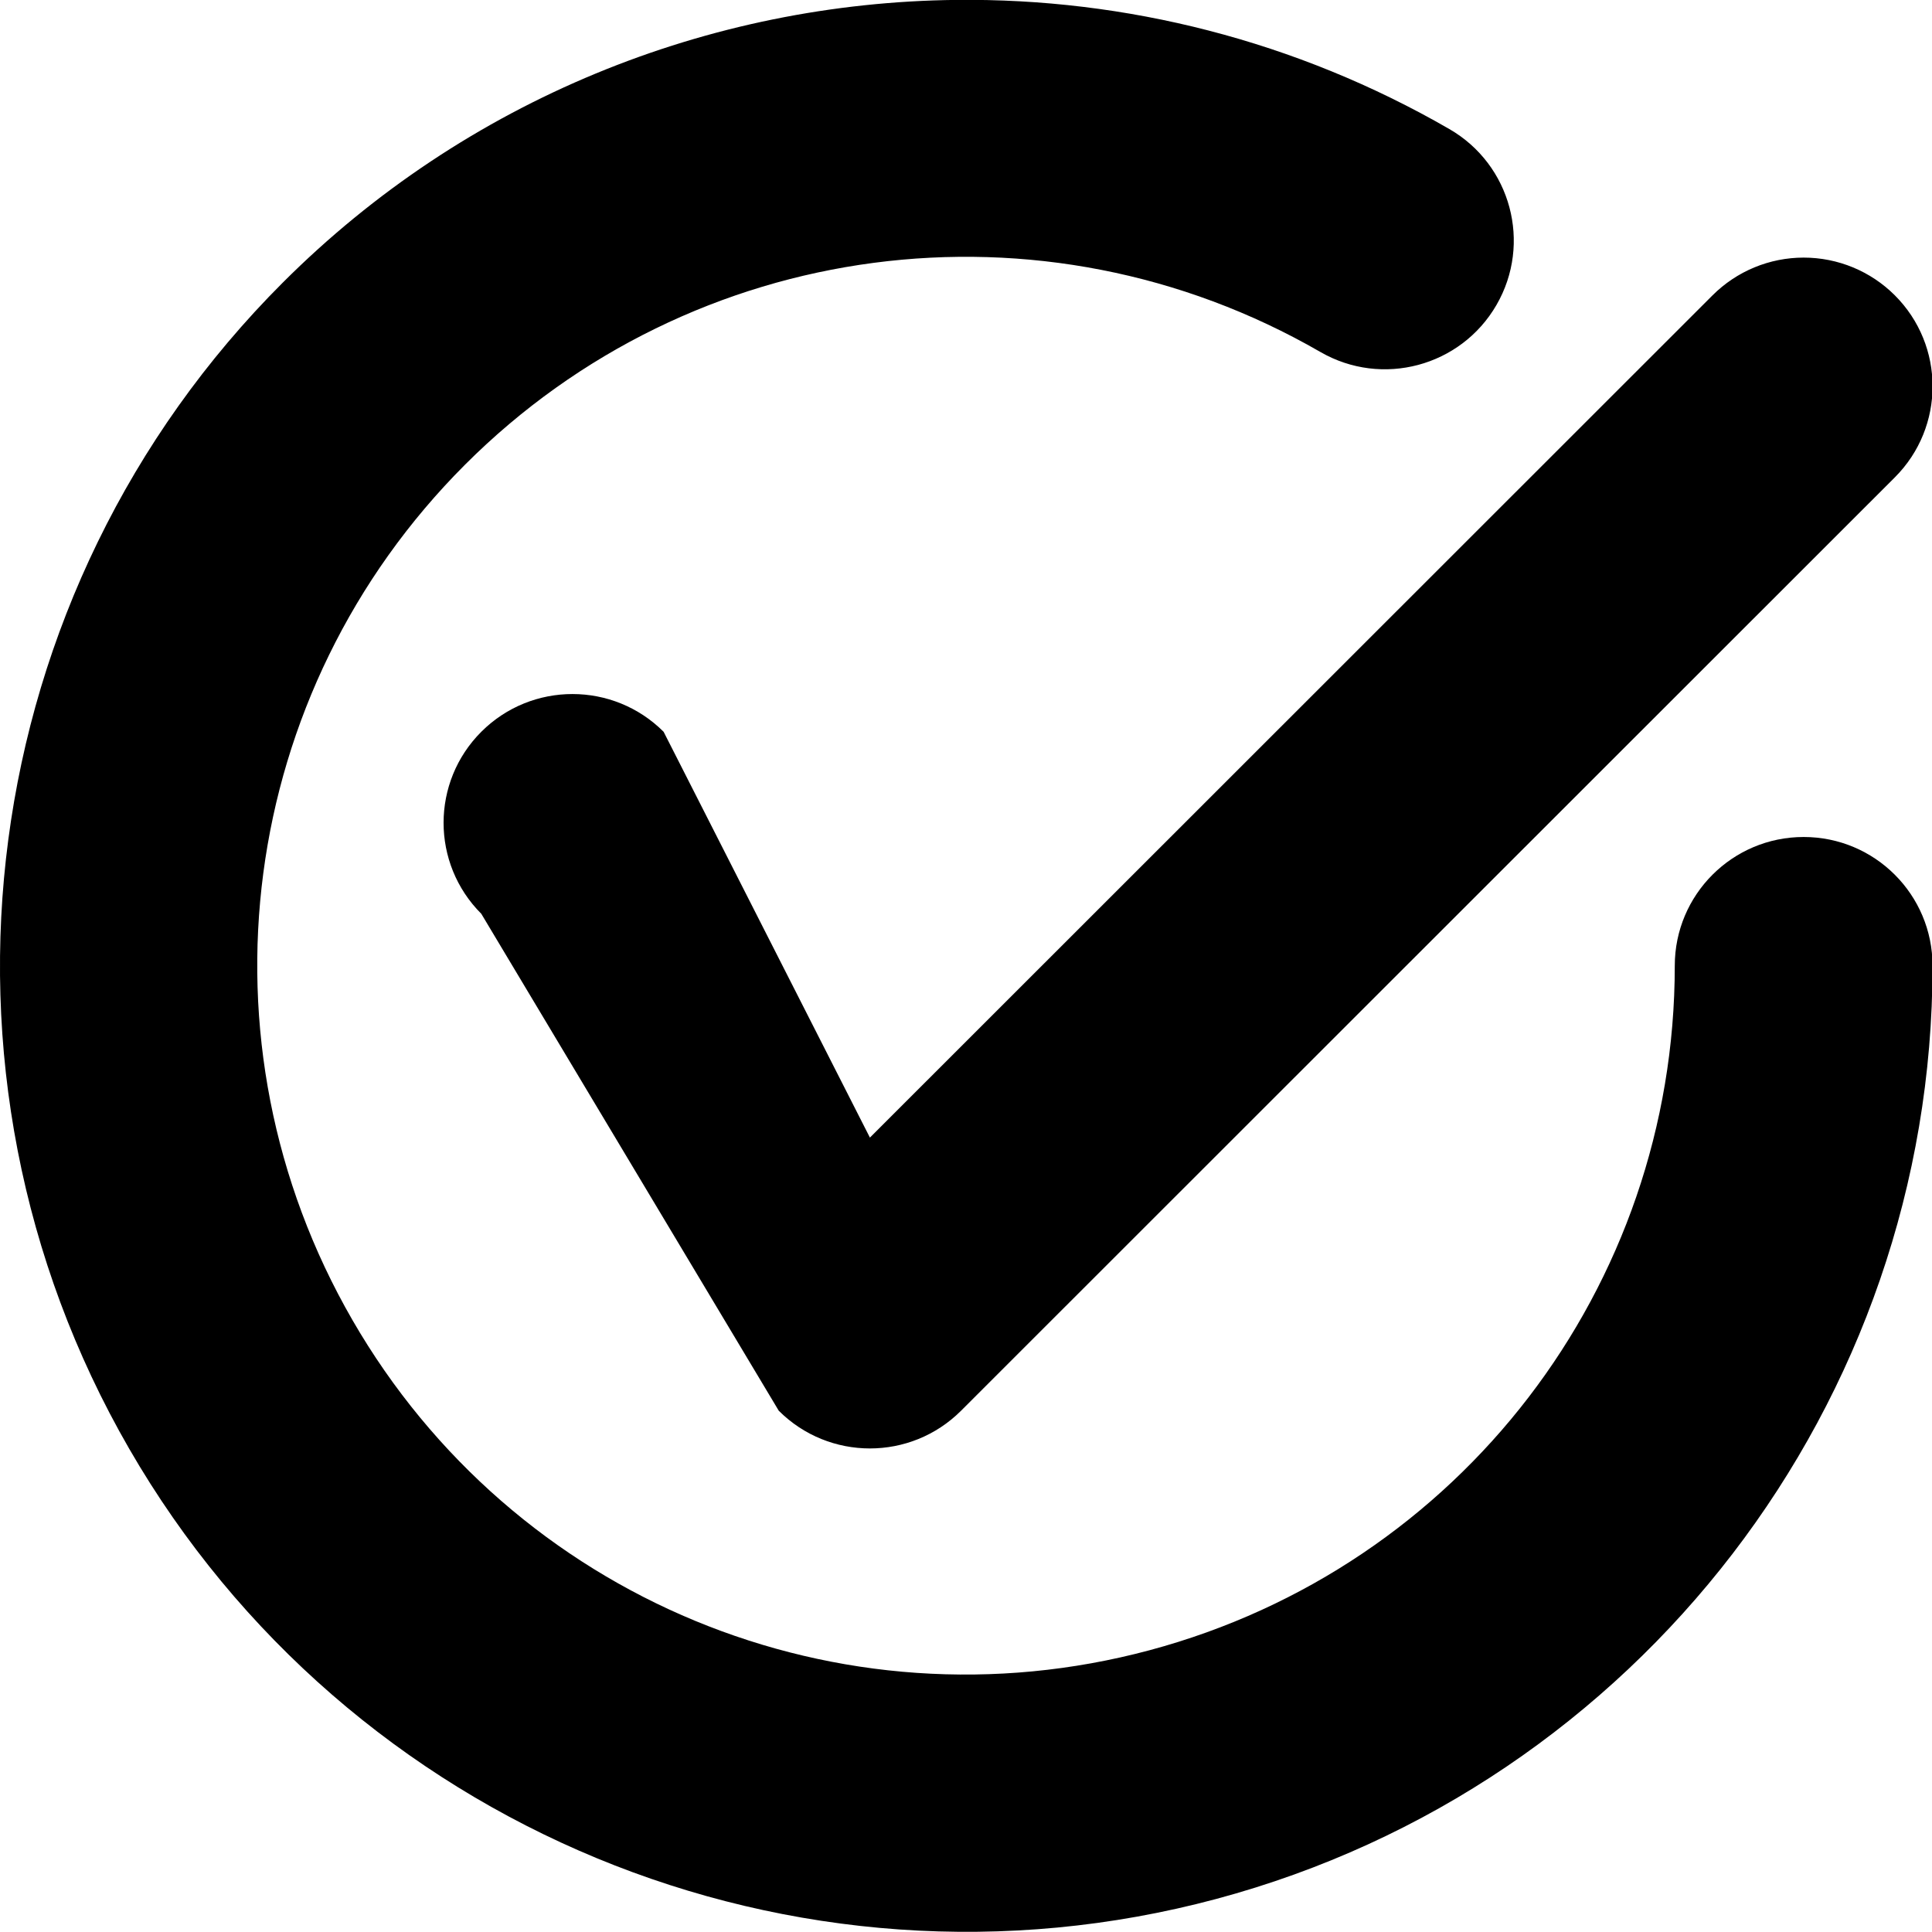
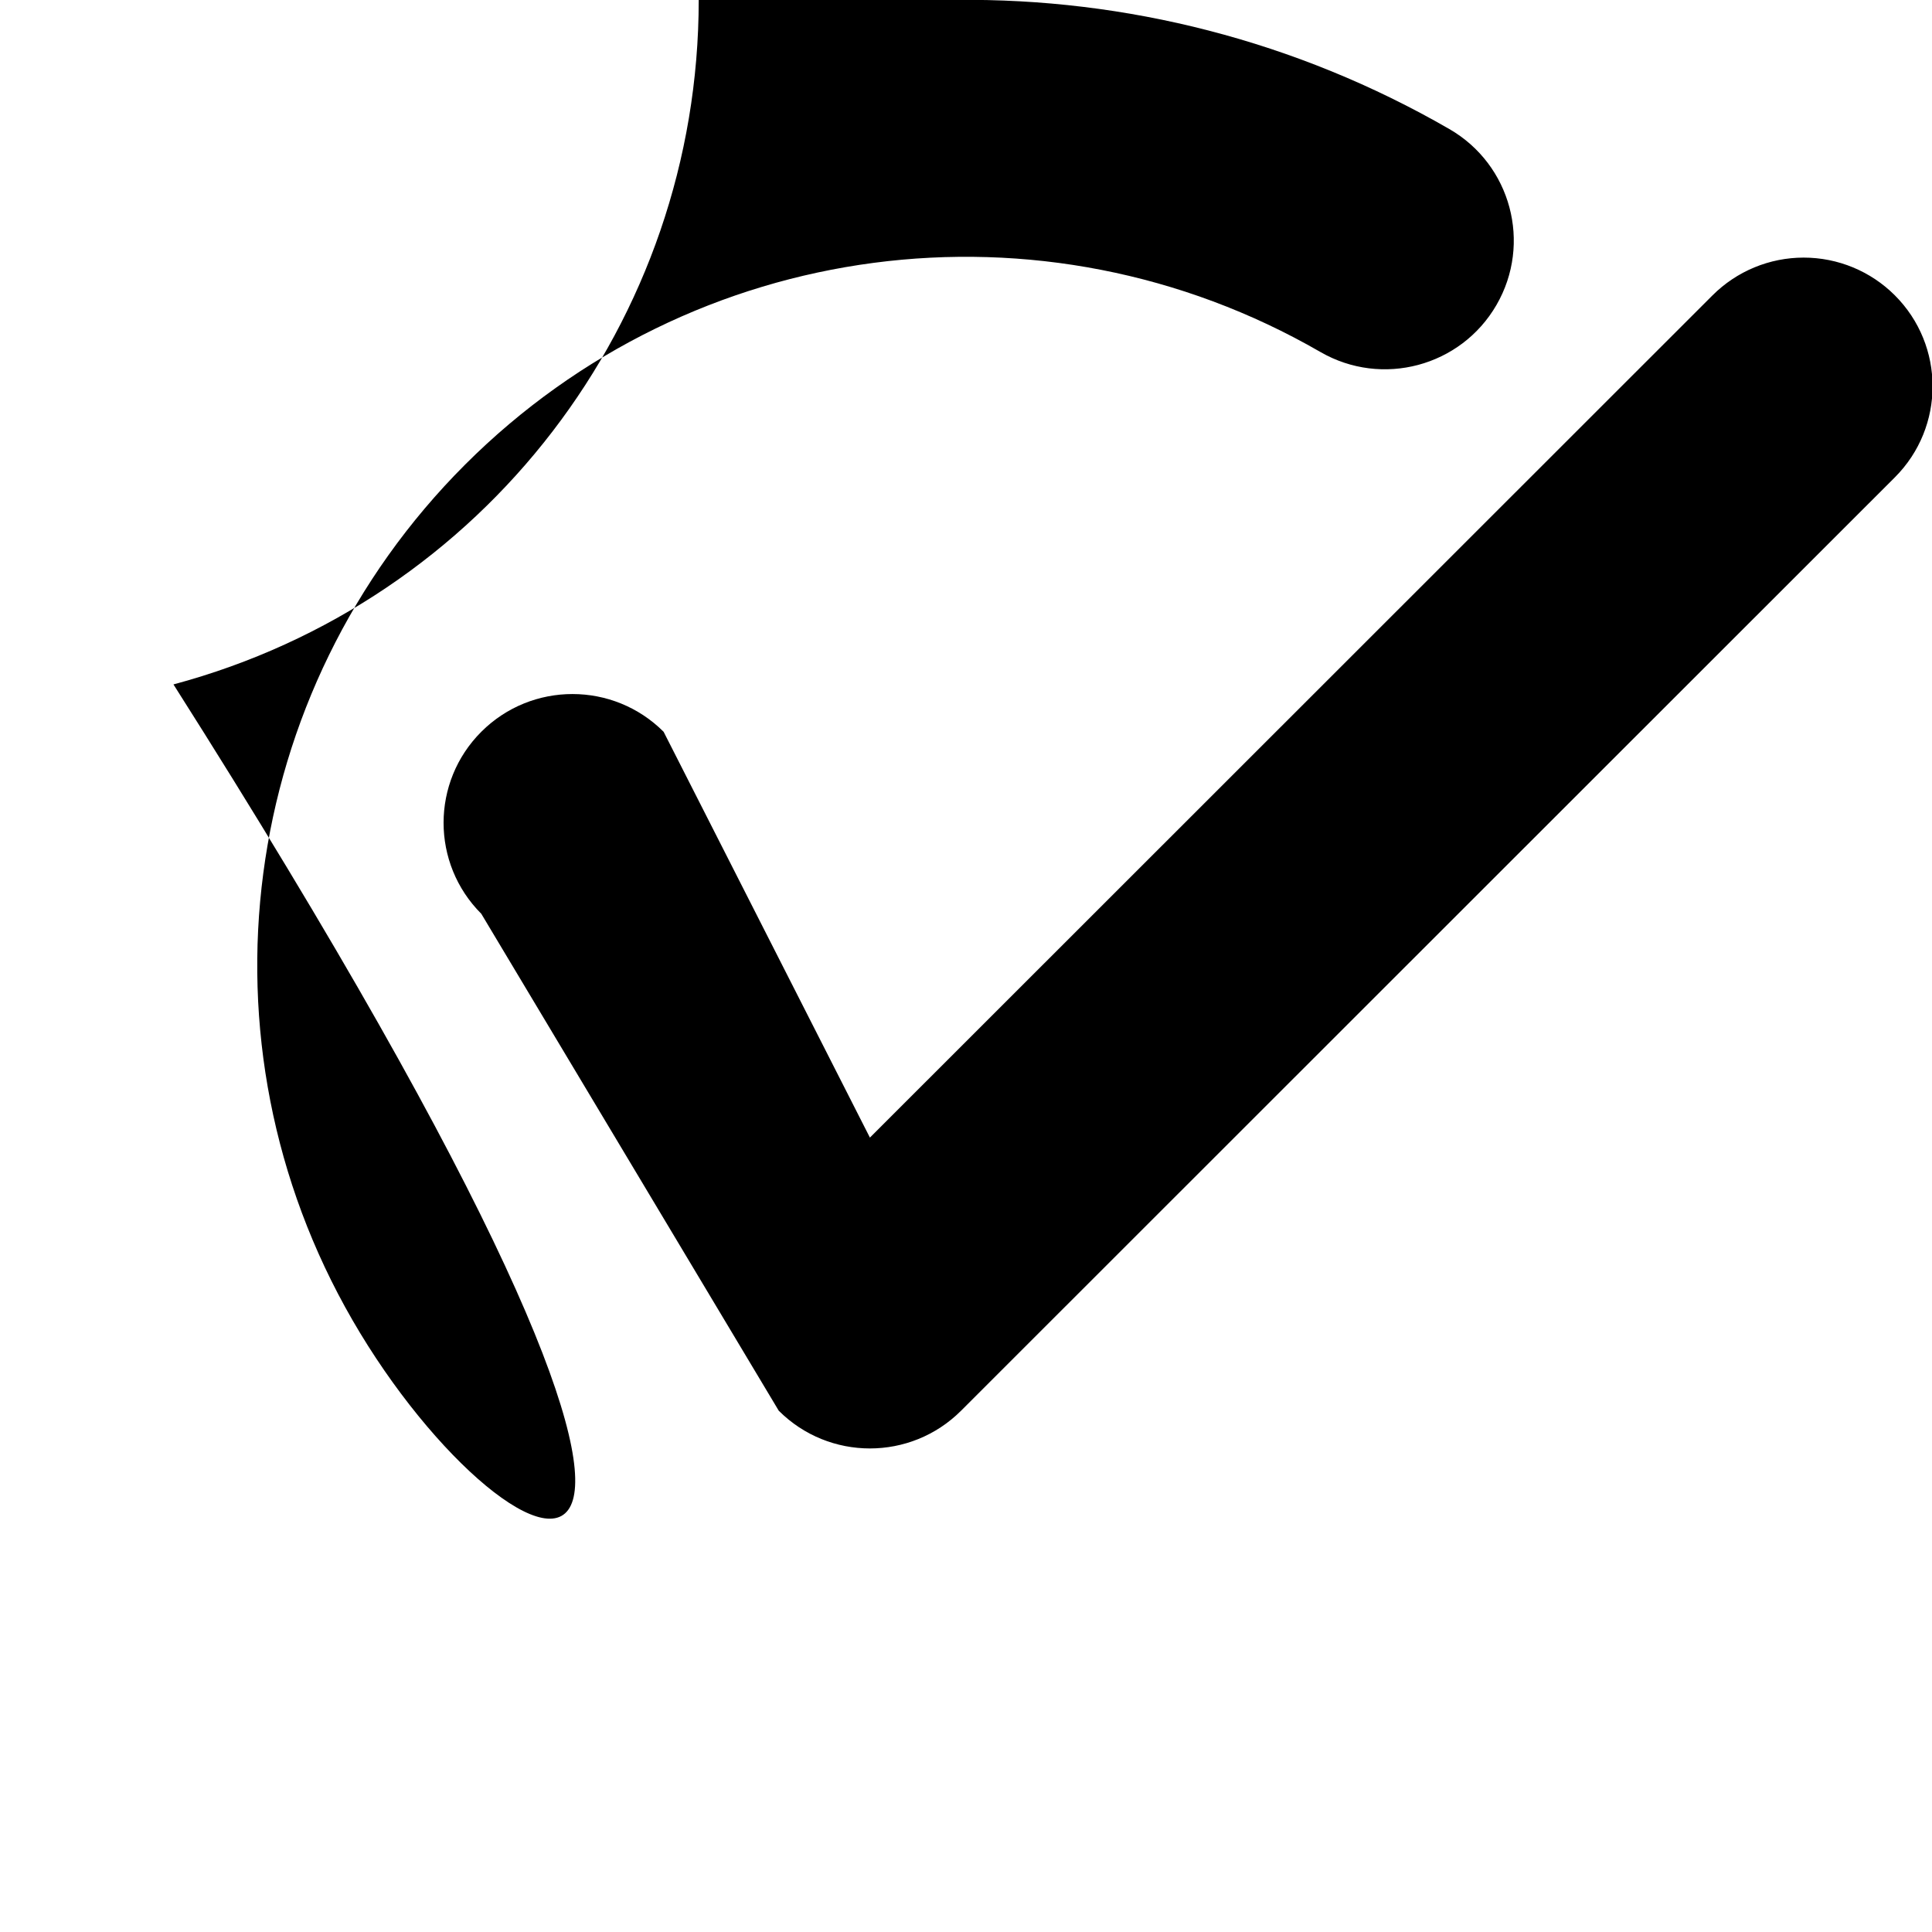
<svg xmlns="http://www.w3.org/2000/svg" height="600" width="600" id="svg9724" version="1.1" viewBox="0 0 600 600">
  <defs id="defs9728" />
  <g style="stroke-width:1.051" transform="matrix(0.952,0,0,0.951,13.901,12.169)" id="g10449">
    <g transform="matrix(1.381,0,0,1.27,273.6,263.998)" id="path10026" />
    <g style="stroke-width:50.695" transform="matrix(1.509,0,0,1.396,36.774,-9.45)" id="g11314" />
-     <path d="m 573.781,71.326 c -11.15,0.004 -21.841,4.437 -29.723,12.324 L 269.178,358.697 201.88,226.174 c -16.413,-16.423 -43.032,-16.431 -59.455,-0.018 -16.423,16.413 -16.431,43.032 -0.018,59.455 l 97.034,162.277 c 16.421,16.427 43.052,16.427 59.473,0 L 603.531,143.088 c 16.414,-16.423 16.407,-43.044 -0.018,-59.457 -7.887,-7.882 -18.582,-12.308 -29.732,-12.305 z M 297.416,-12.826 C 216.907,-11.966 137.457,19.625 77.641,79.496 -23.103,180.331 -43.683,336.824 27.547,460.311 98.777,583.797 244.534,644.236 382.174,607.322 519.814,570.408 615.824,445.151 615.824,302.574 c -1.6e-4,-23.219 -18.822,-42.041 -42.041,-42.041 -23.219,-9.2e-4 -42.043,18.822 -42.043,42.041 0,104.961 -70.101,196.382 -171.348,223.535 C 259.146,553.263 152.807,509.186 100.381,418.299 47.954,327.411 62.99,213.126 137.123,138.926 211.256,64.725 325.359,49.693 416.143,102.154 c 20.104,11.617 45.819,4.737 57.436,-15.367 C 485.194,66.684 478.315,40.971 458.213,29.354 408.083,0.385 352.501,-13.415 297.416,-12.826 Z" style="color:#000000;fill:#000000;stroke-linecap:round;stroke-linejoin:round;-inkscape-stroke:none" id="path501" />
+     <path d="m 573.781,71.326 c -11.15,0.004 -21.841,4.437 -29.723,12.324 L 269.178,358.697 201.88,226.174 c -16.413,-16.423 -43.032,-16.431 -59.455,-0.018 -16.423,16.413 -16.431,43.032 -0.018,59.455 l 97.034,162.277 c 16.421,16.427 43.052,16.427 59.473,0 L 603.531,143.088 c 16.414,-16.423 16.407,-43.044 -0.018,-59.457 -7.887,-7.882 -18.582,-12.308 -29.732,-12.305 z M 297.416,-12.826 c -1.6e-4,-23.219 -18.822,-42.041 -42.041,-42.041 -23.219,-9.2e-4 -42.043,18.822 -42.043,42.041 0,104.961 -70.101,196.382 -171.348,223.535 C 259.146,553.263 152.807,509.186 100.381,418.299 47.954,327.411 62.99,213.126 137.123,138.926 211.256,64.725 325.359,49.693 416.143,102.154 c 20.104,11.617 45.819,4.737 57.436,-15.367 C 485.194,66.684 478.315,40.971 458.213,29.354 408.083,0.385 352.501,-13.415 297.416,-12.826 Z" style="color:#000000;fill:#000000;stroke-linecap:round;stroke-linejoin:round;-inkscape-stroke:none" id="path501" />
  </g>
</svg>